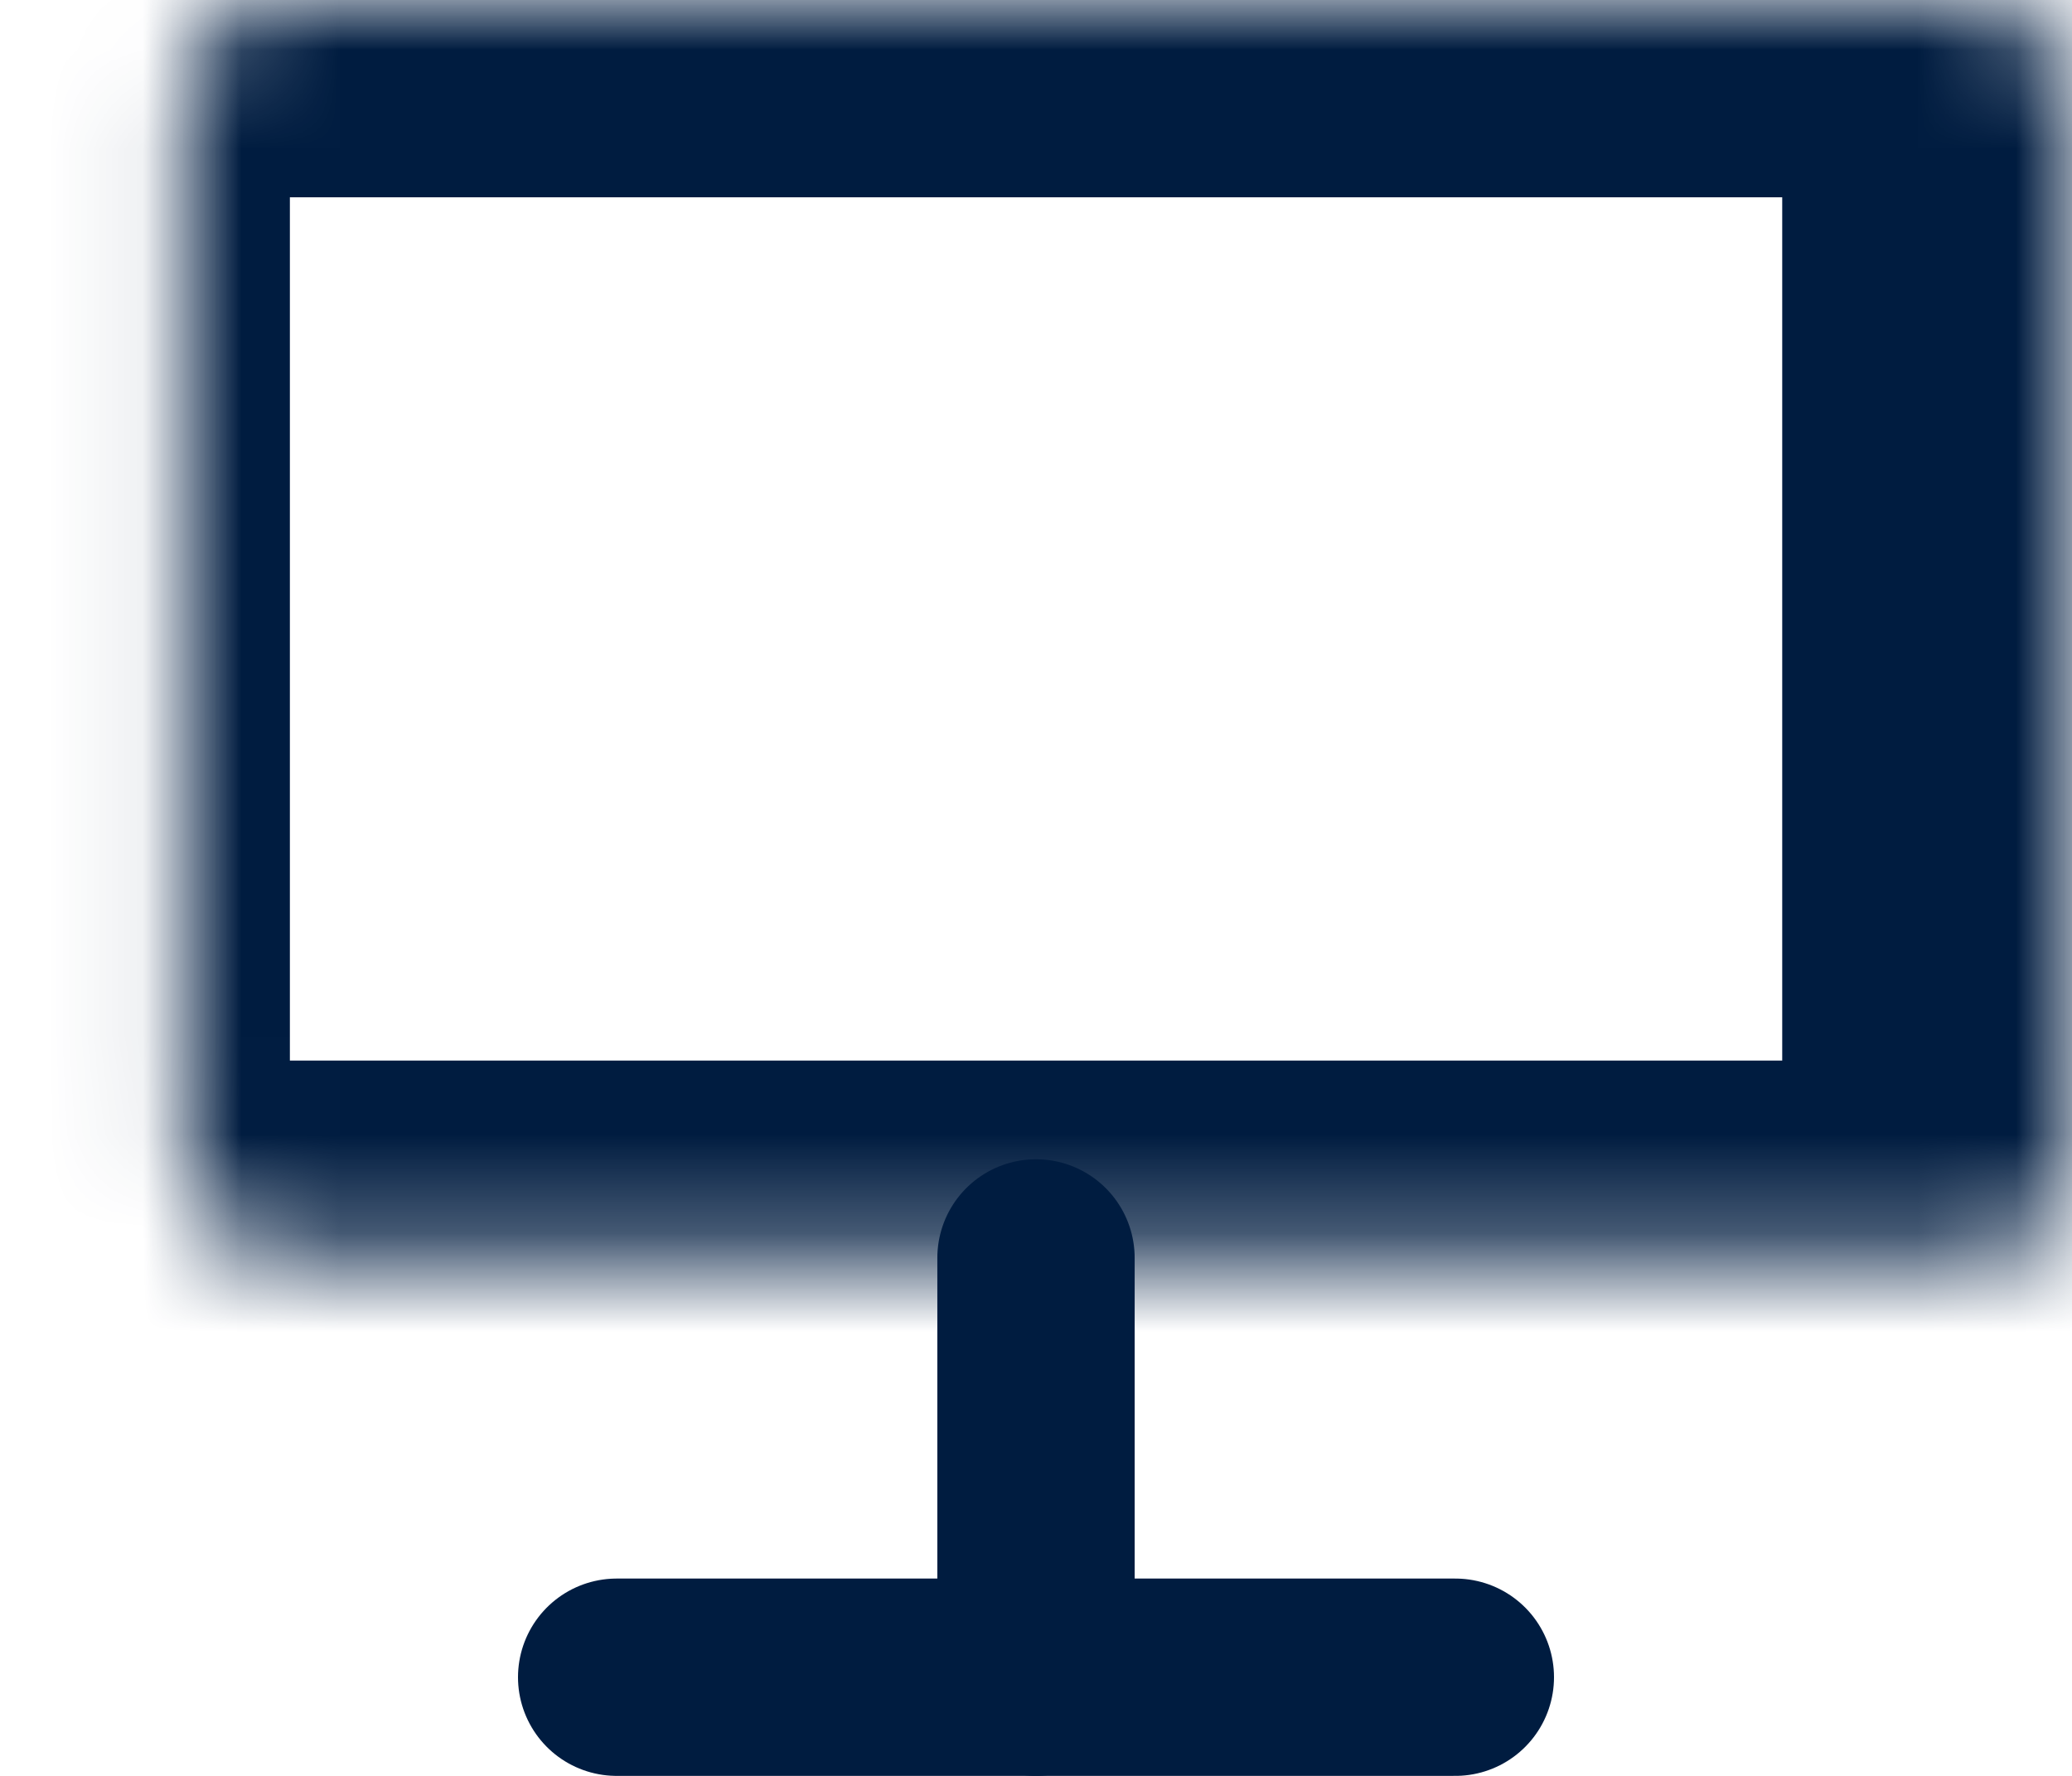
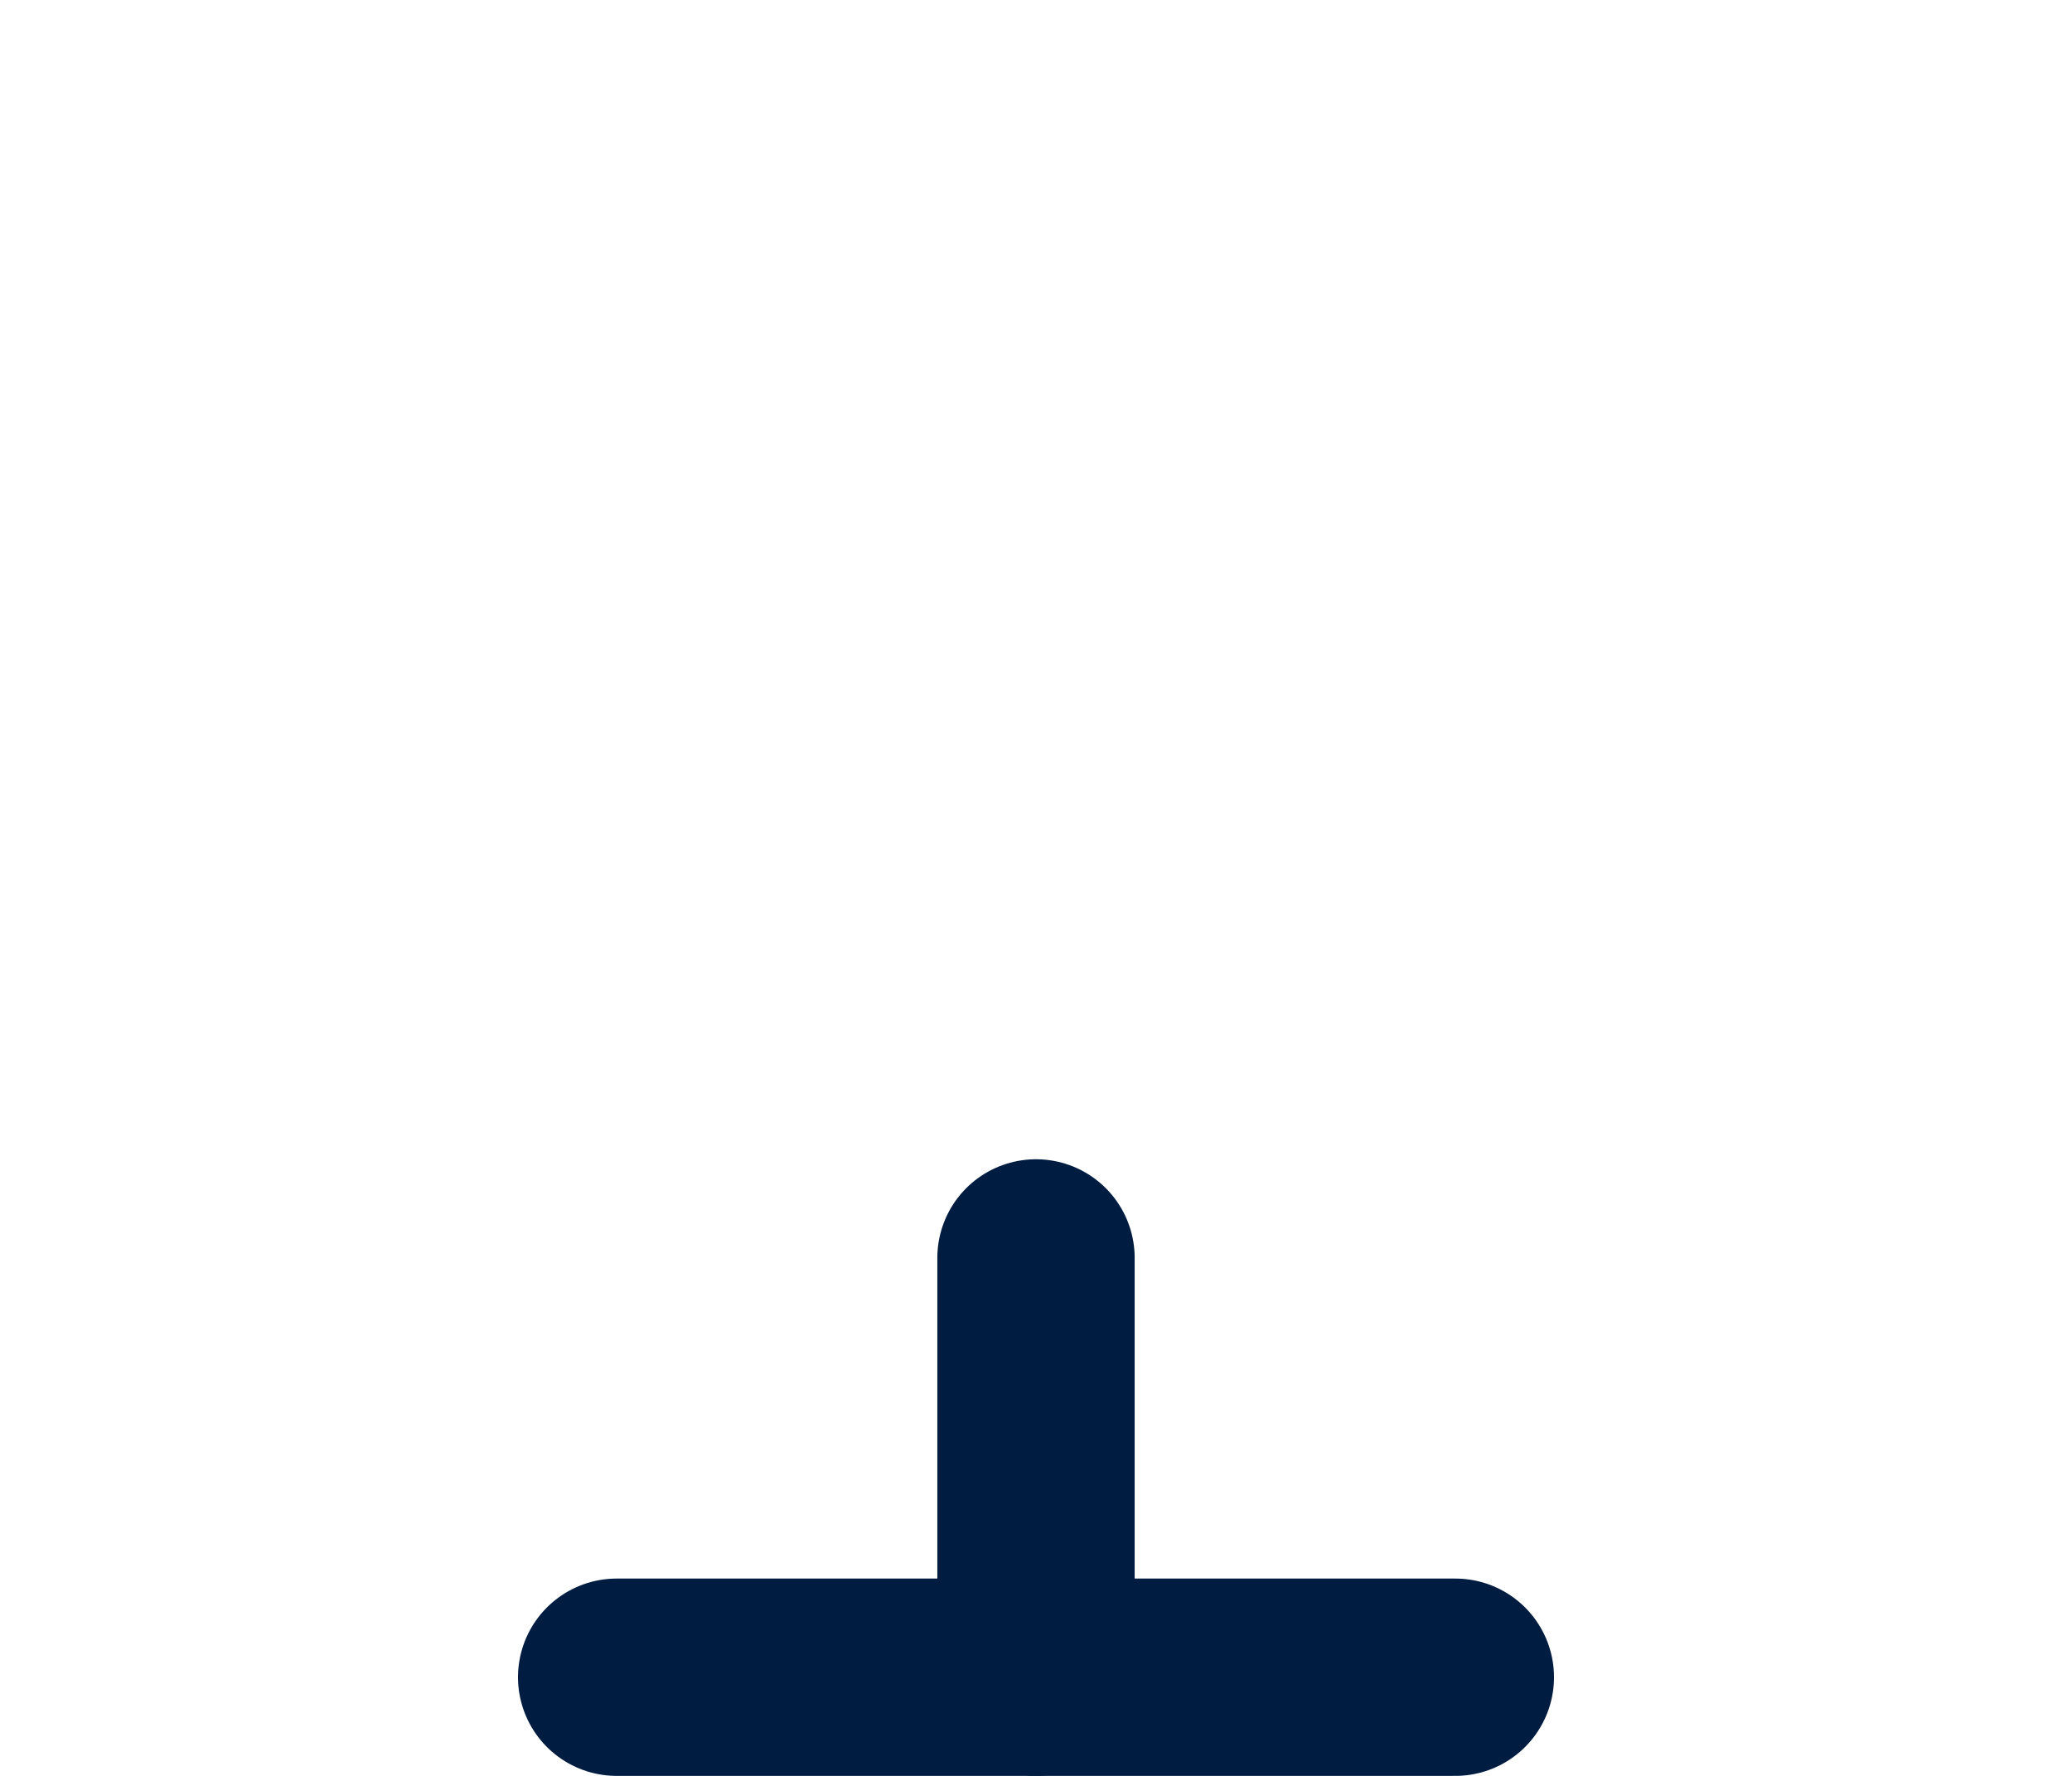
<svg xmlns="http://www.w3.org/2000/svg" width="21" height="18" viewBox="0 0 21 18" fill="none">
  <mask id="path-1-inside-1_2012_33891" fill="white">
    <rect x="0.938" width="19.125" height="12.75" rx="1" />
  </mask>
-   <rect x="0.938" width="19.125" height="12.75" rx="1" stroke="#001C40" stroke-width="4" mask="url(#path-1-inside-1_2012_33891)" />
  <path d="M10.5 12.75V17" stroke="#001C40" stroke-width="2" stroke-linecap="round" stroke-linejoin="round" />
  <path d="M6.25 17H14.75" stroke="#001C40" stroke-width="2" stroke-linecap="round" stroke-linejoin="round" />
</svg>